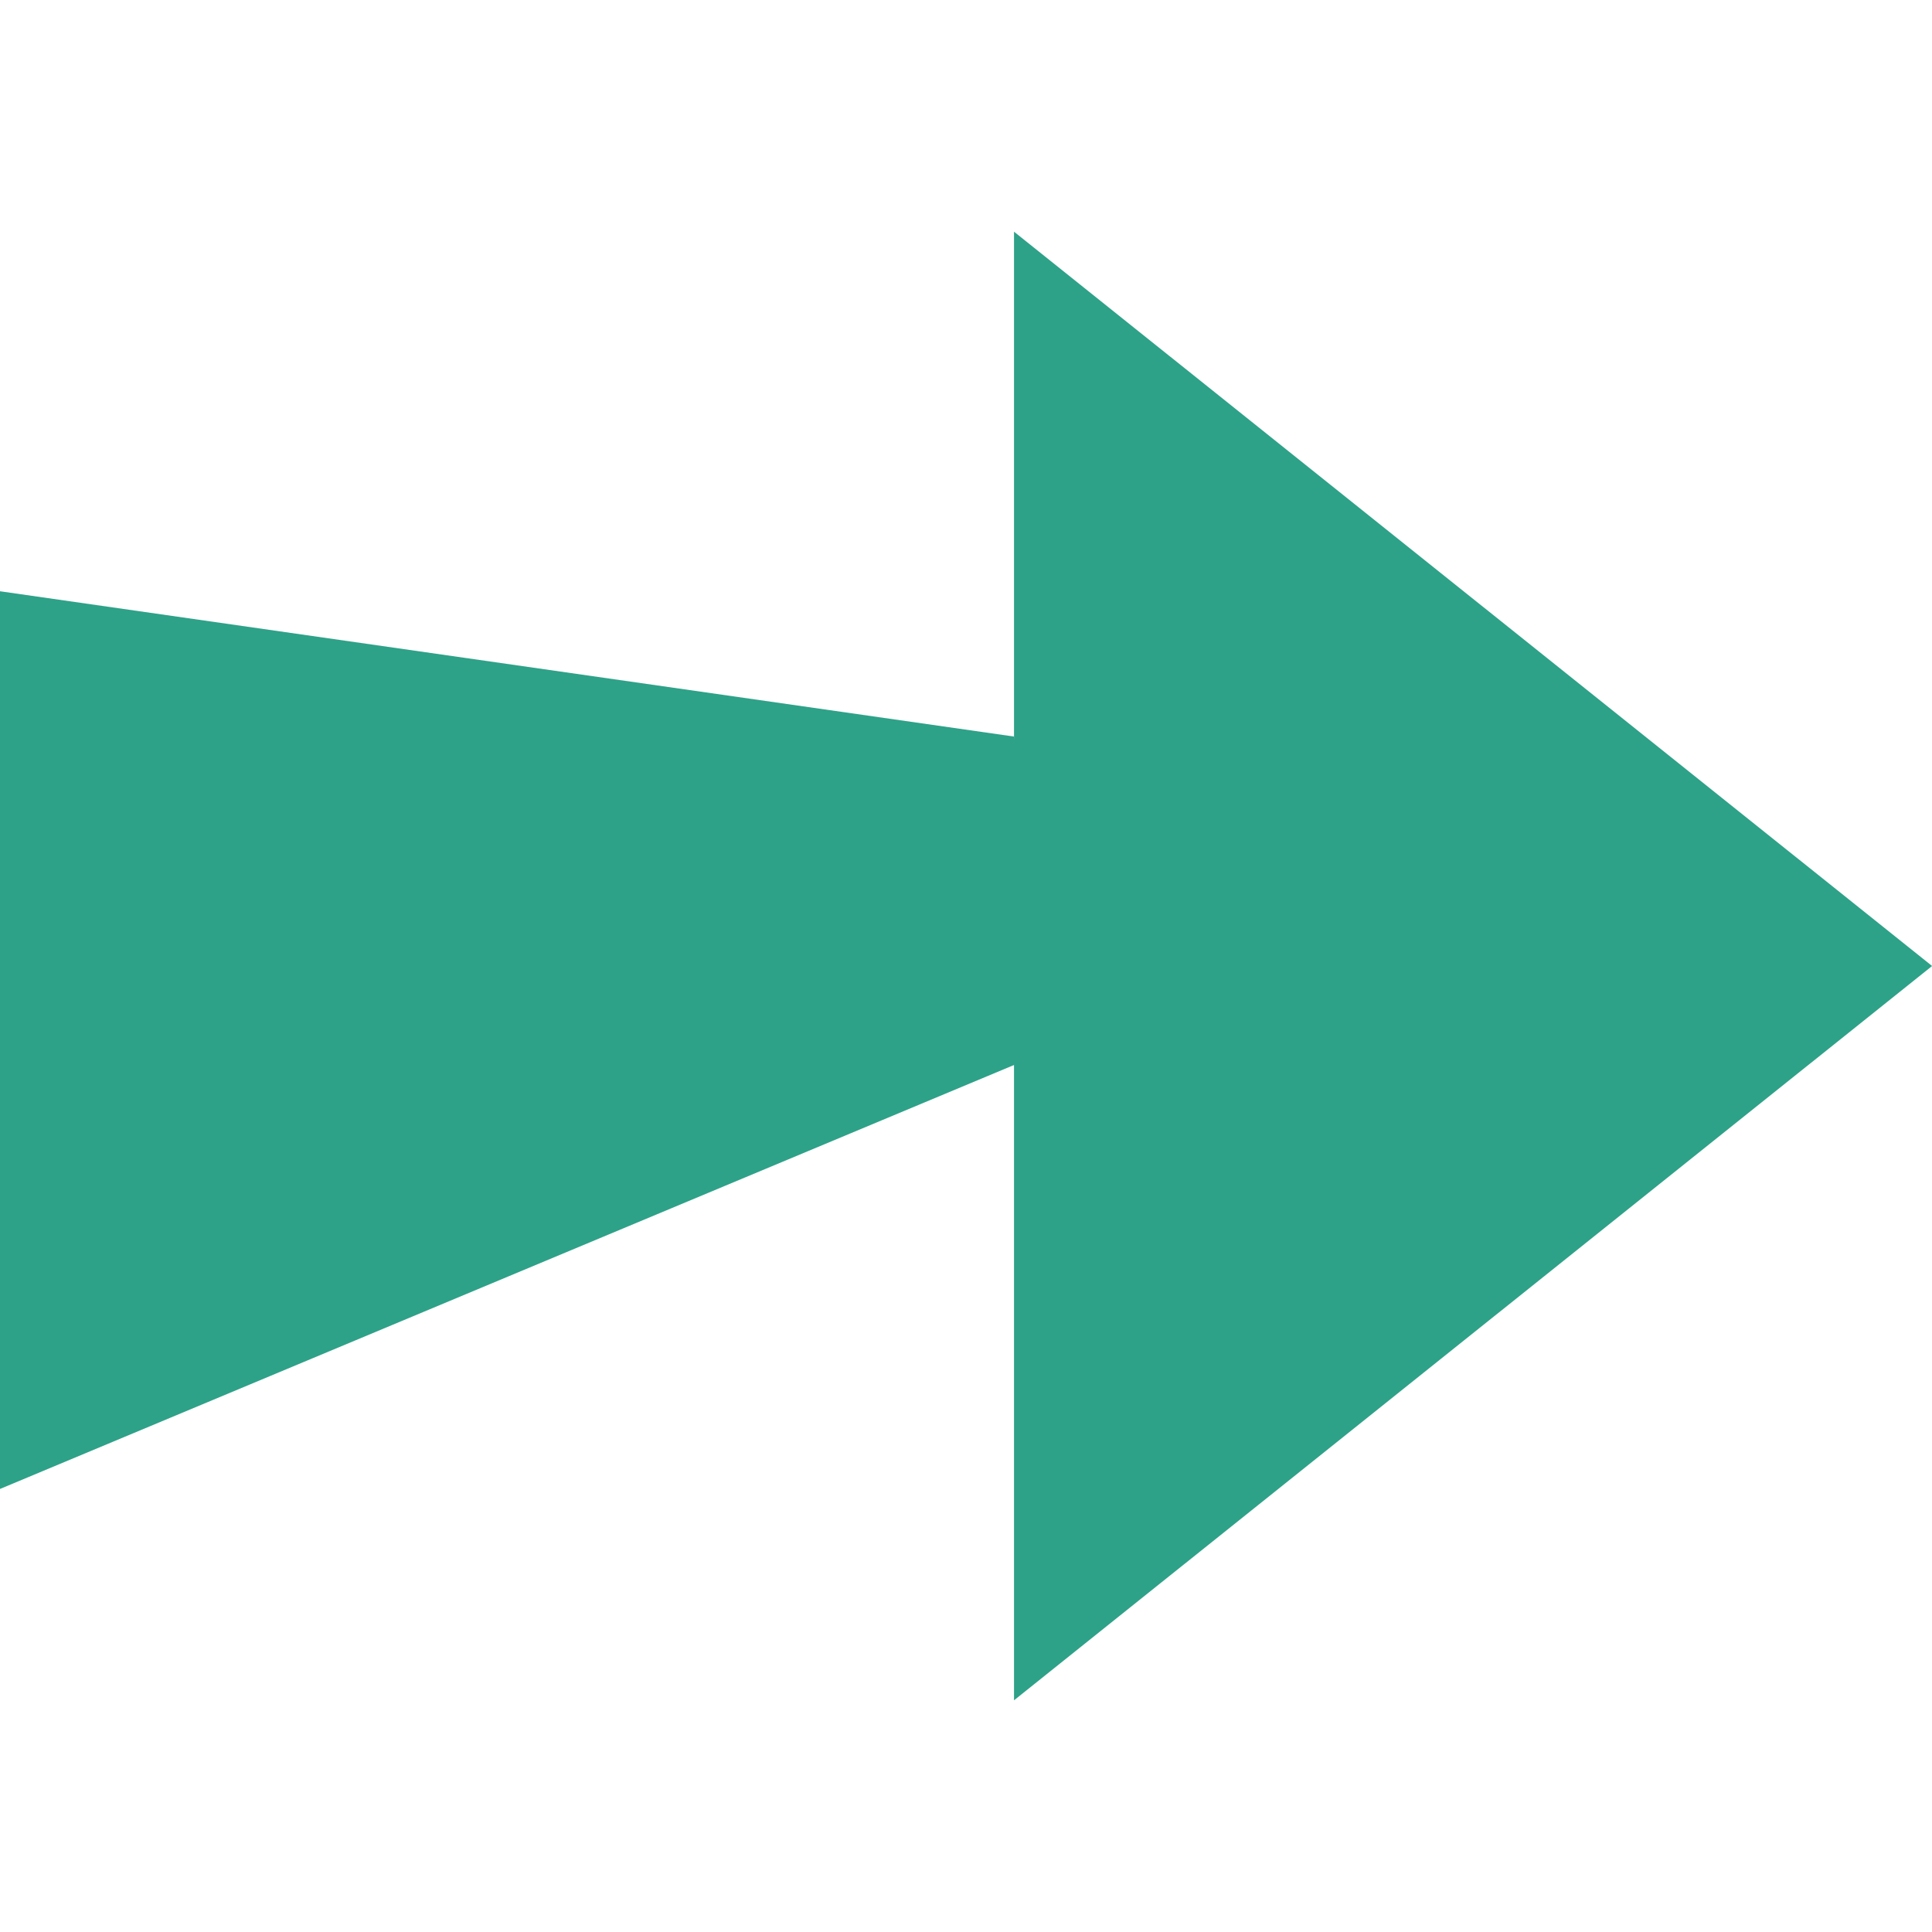
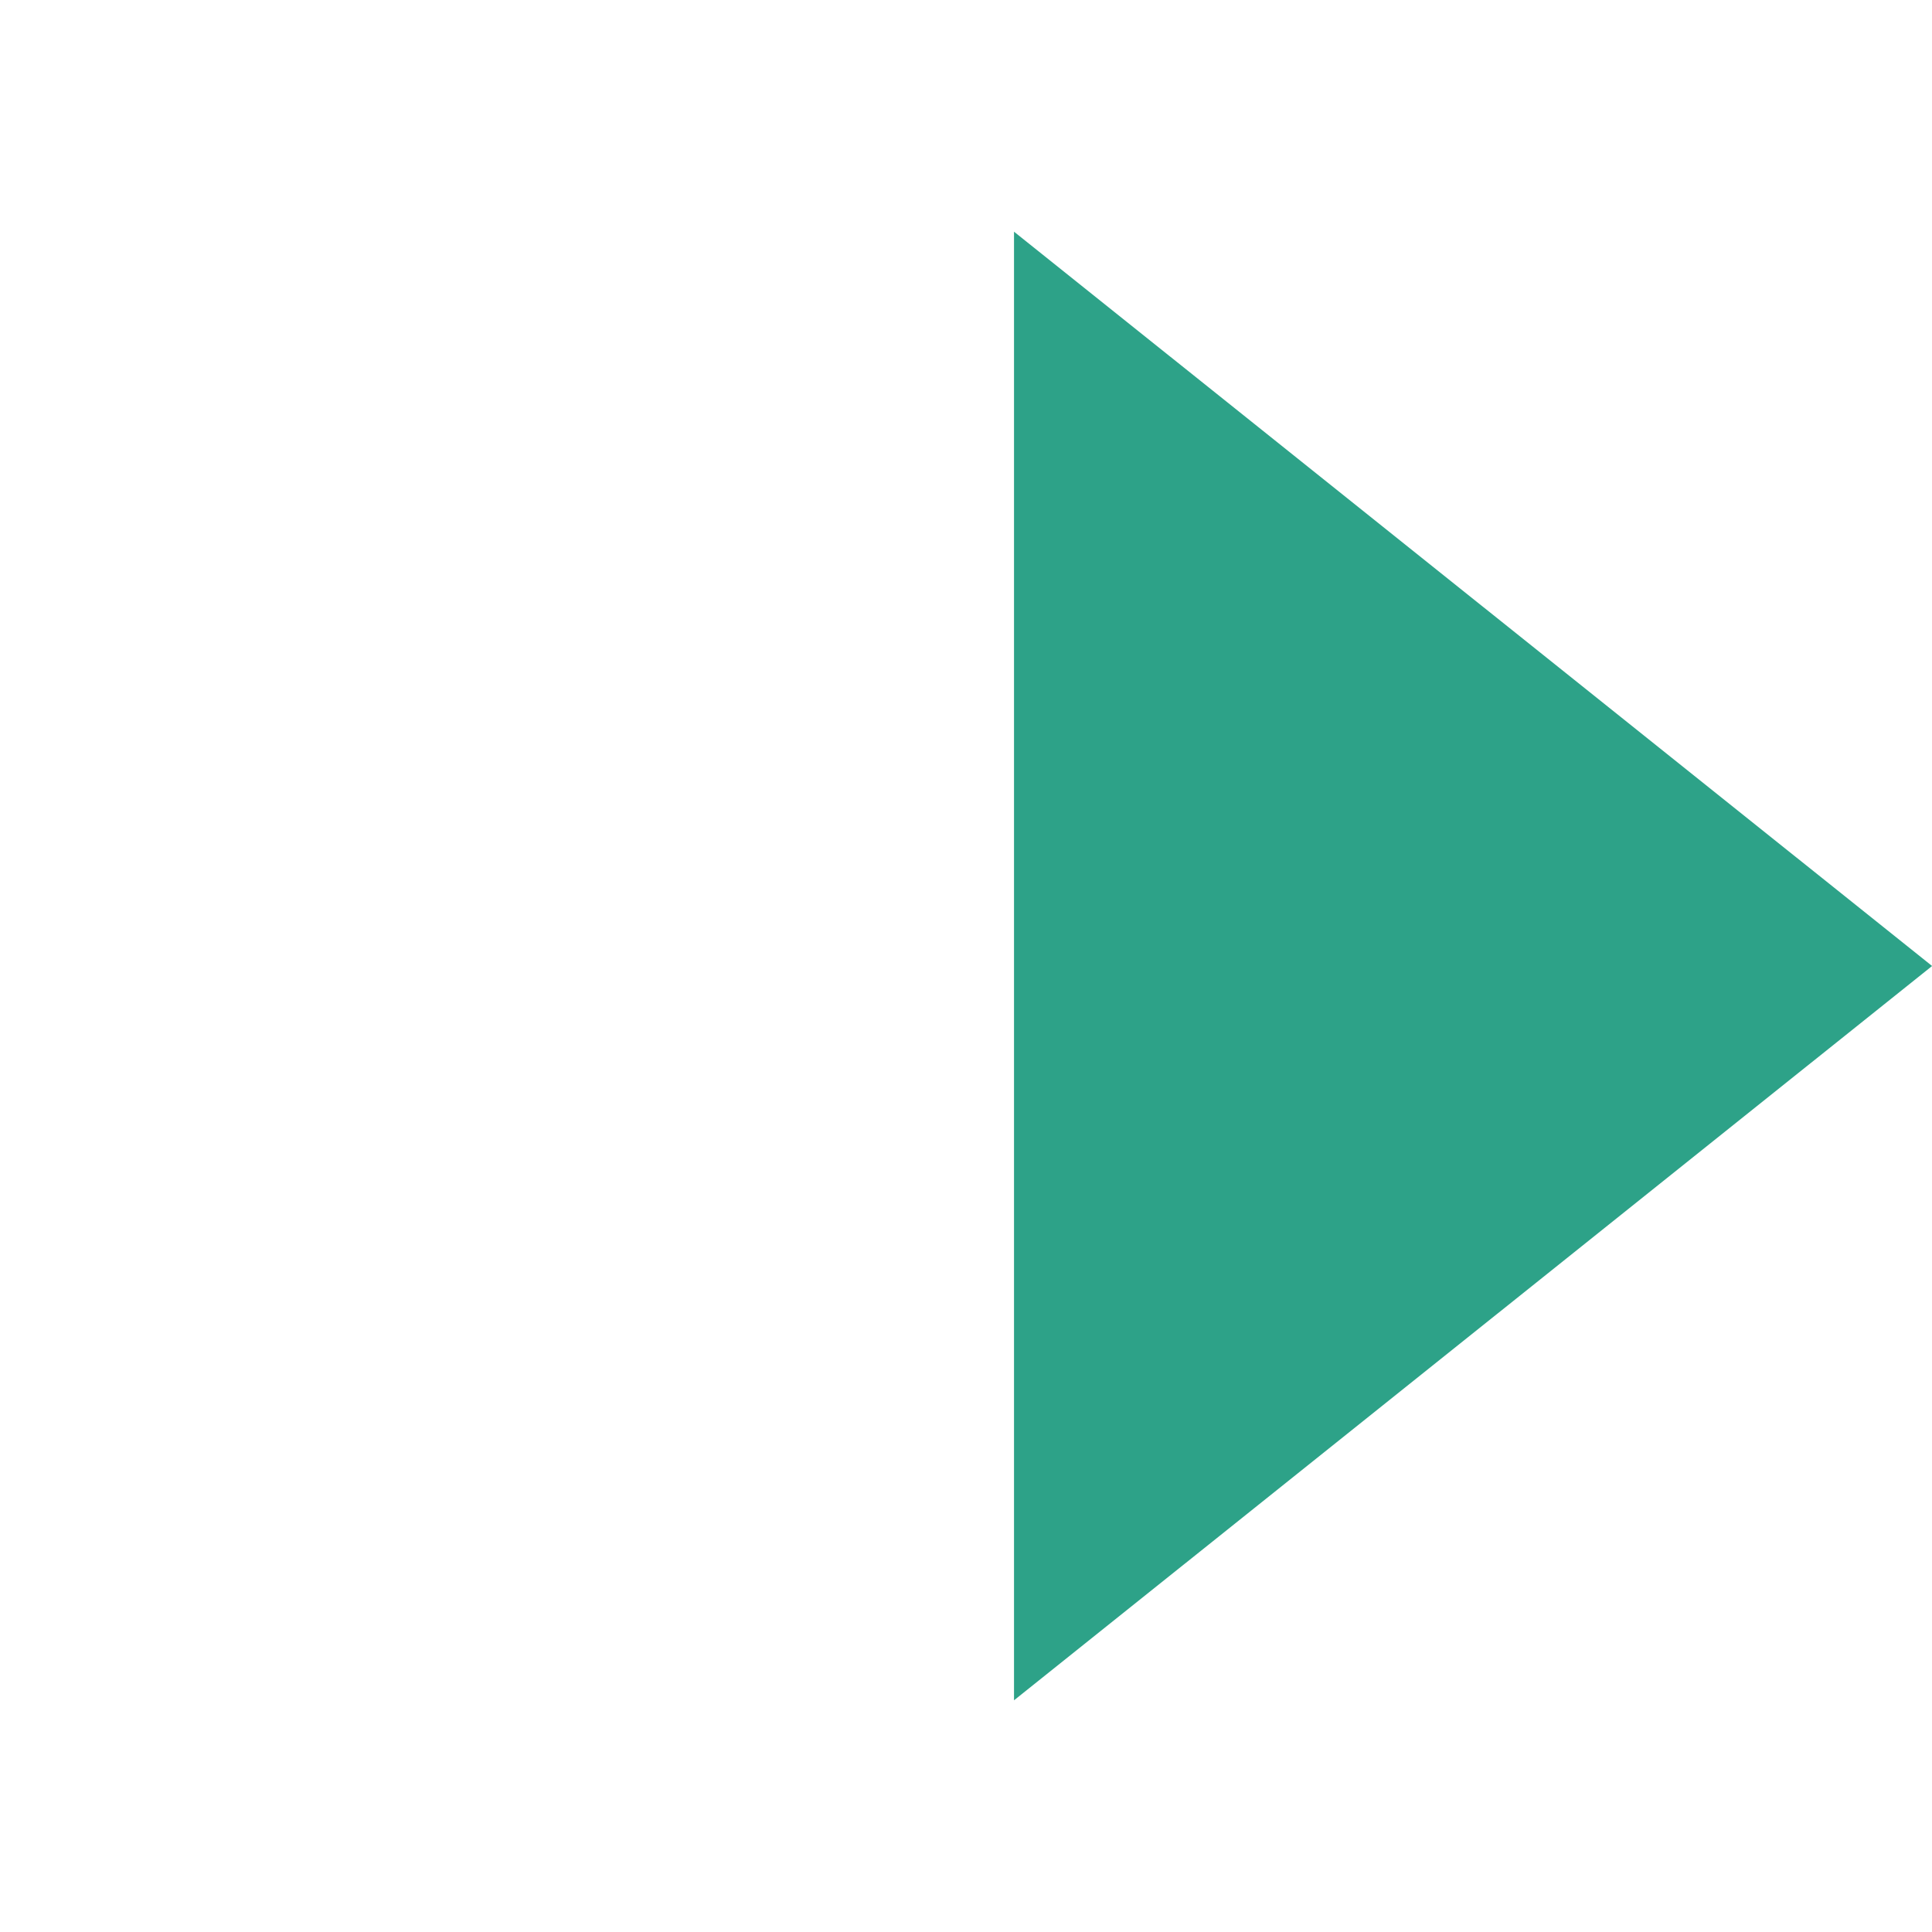
<svg xmlns="http://www.w3.org/2000/svg" version="1.1" id="Ebene_1" x="0px" y="0px" viewBox="0 0 512 512" style="enable-background:new 0 0 512 512;" xml:space="preserve">
  <style type="text/css">
	.st0{fill:#2DA288;}
</style>
  <g id="Gruppe_1914" transform="translate(-2917.976 -1789.5)">
    <path id="Polygon_1" class="st0" d="M3430,2045.5l-243.3,194.6v-389.2L3430,2045.5z" />
    <g id="Gruppe_1913" transform="translate(2917.976 1792.29)">
-       <path id="Pfad_4589" class="st0" d="M268.7,192.4L0,153.9v237.9l285.1-119.2L268.7,192.4z" />
-     </g>
+       </g>
  </g>
</svg>